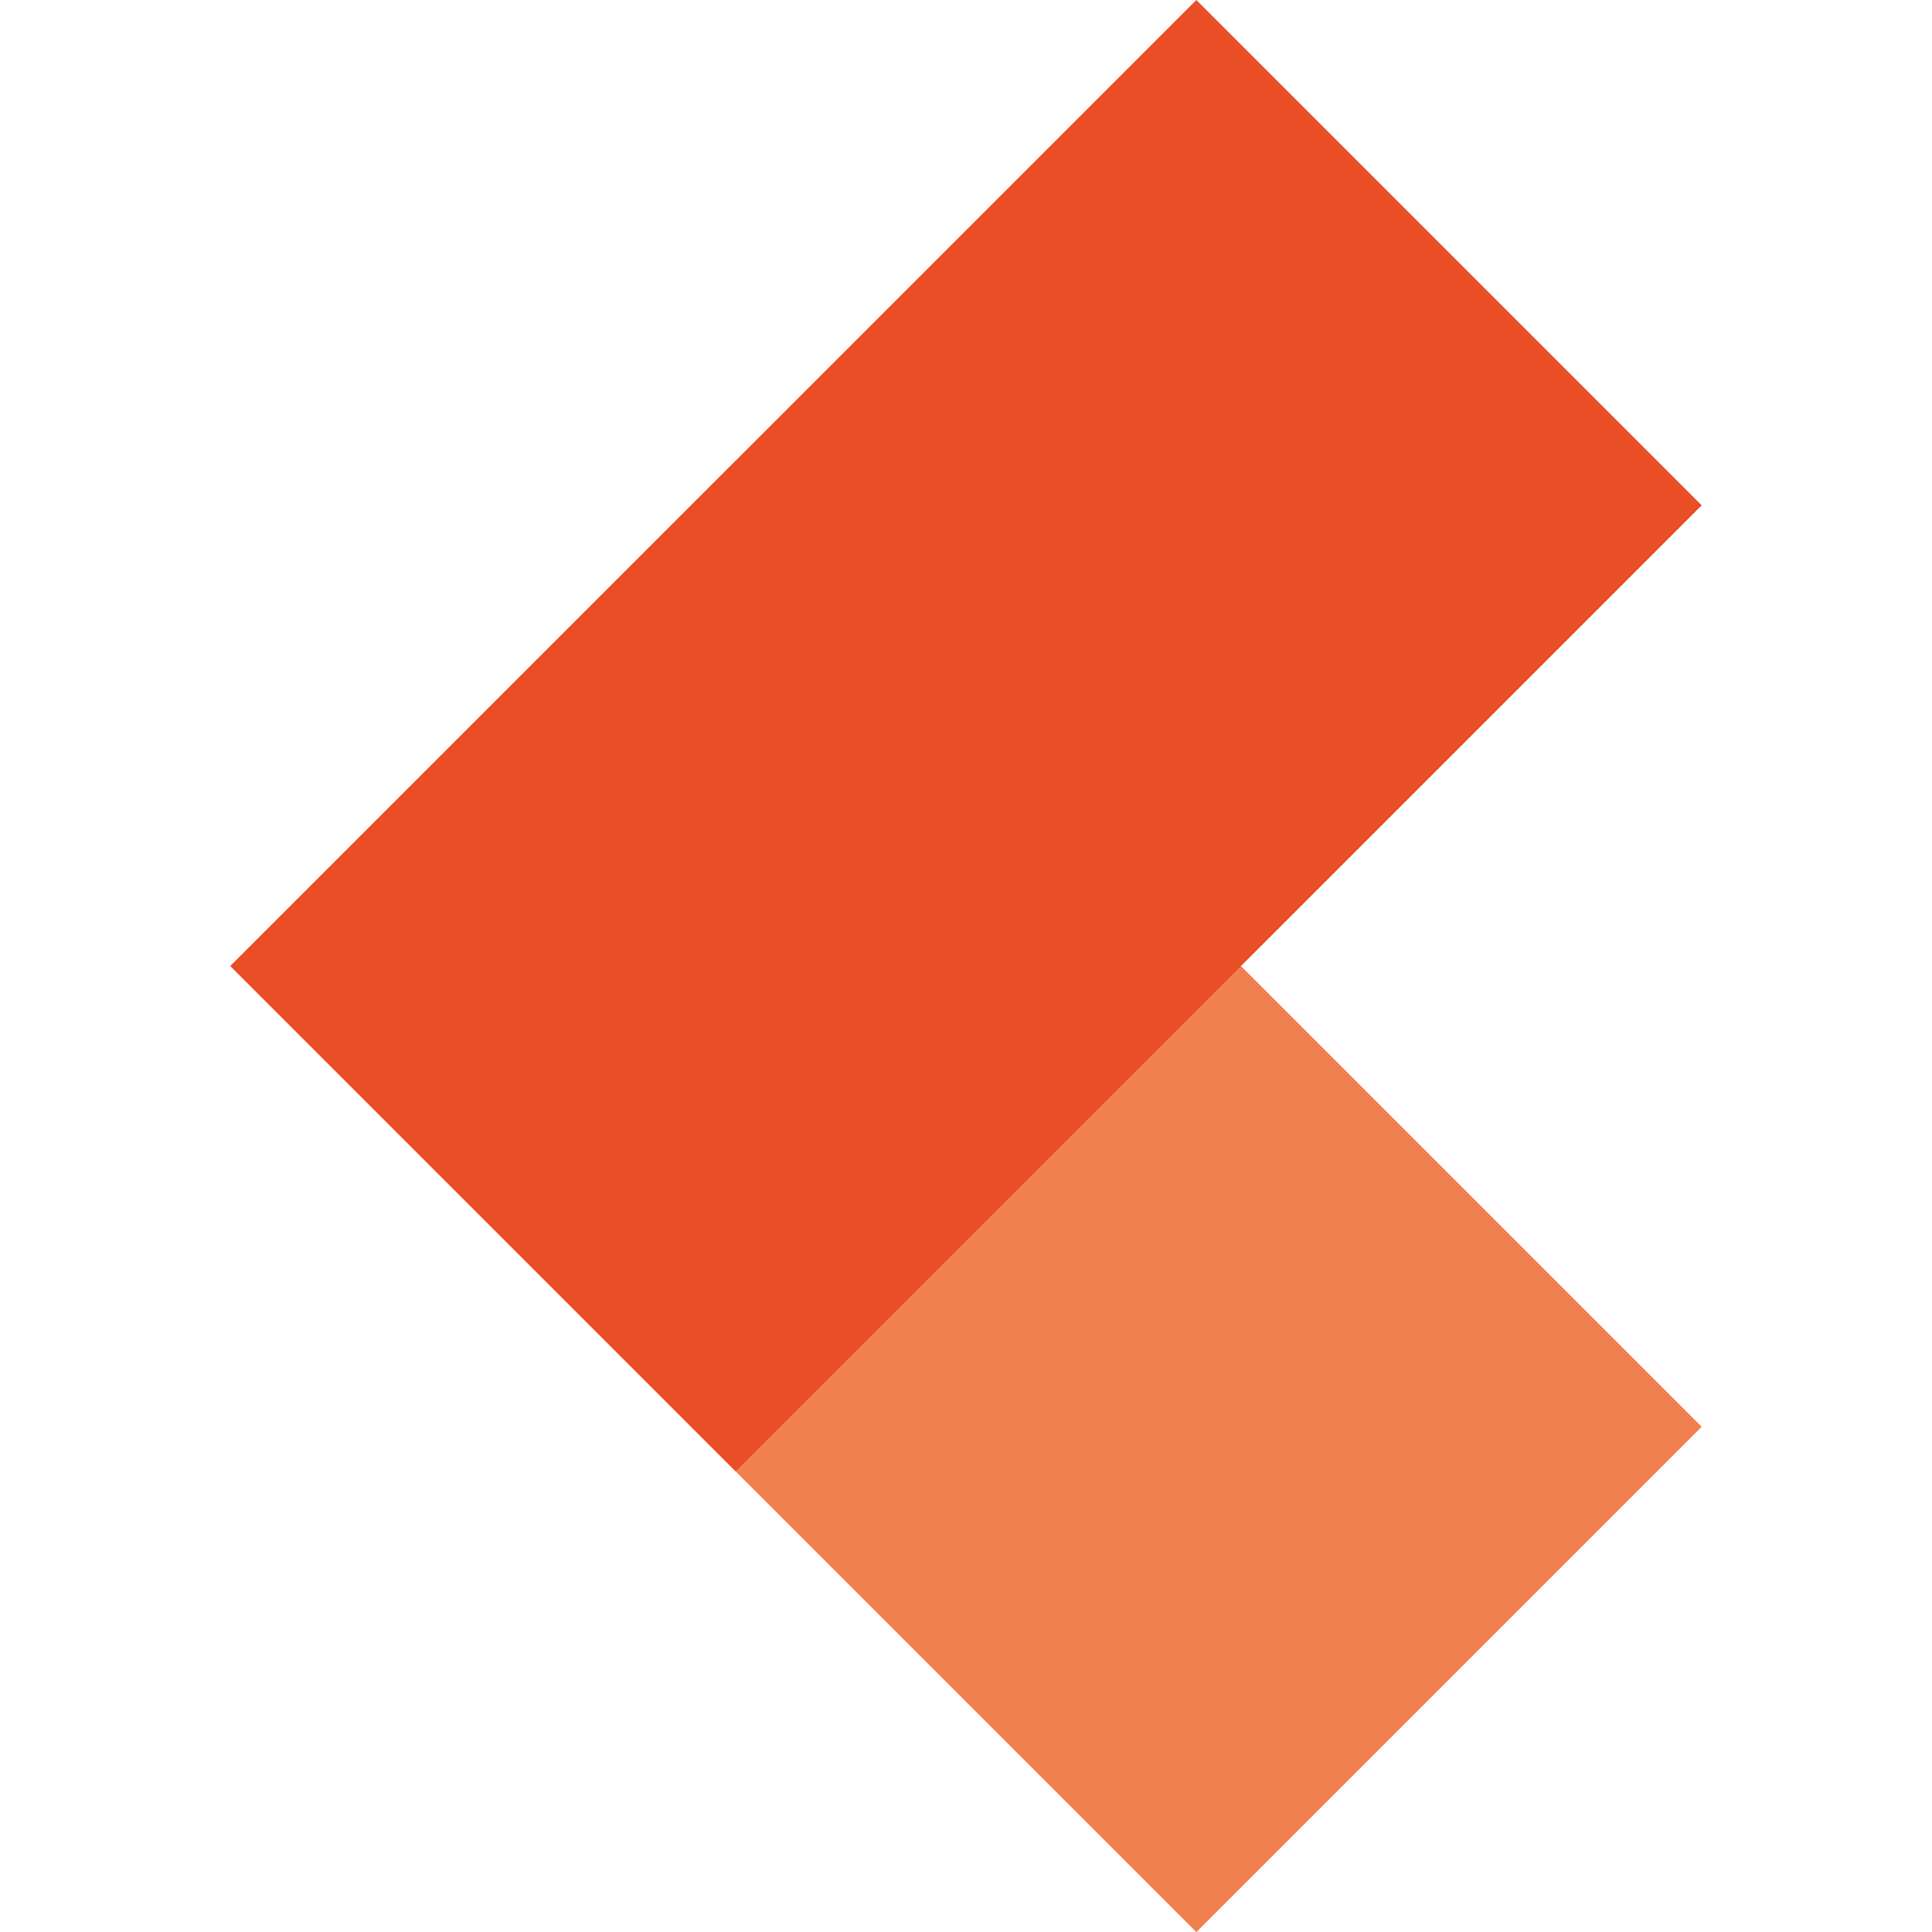
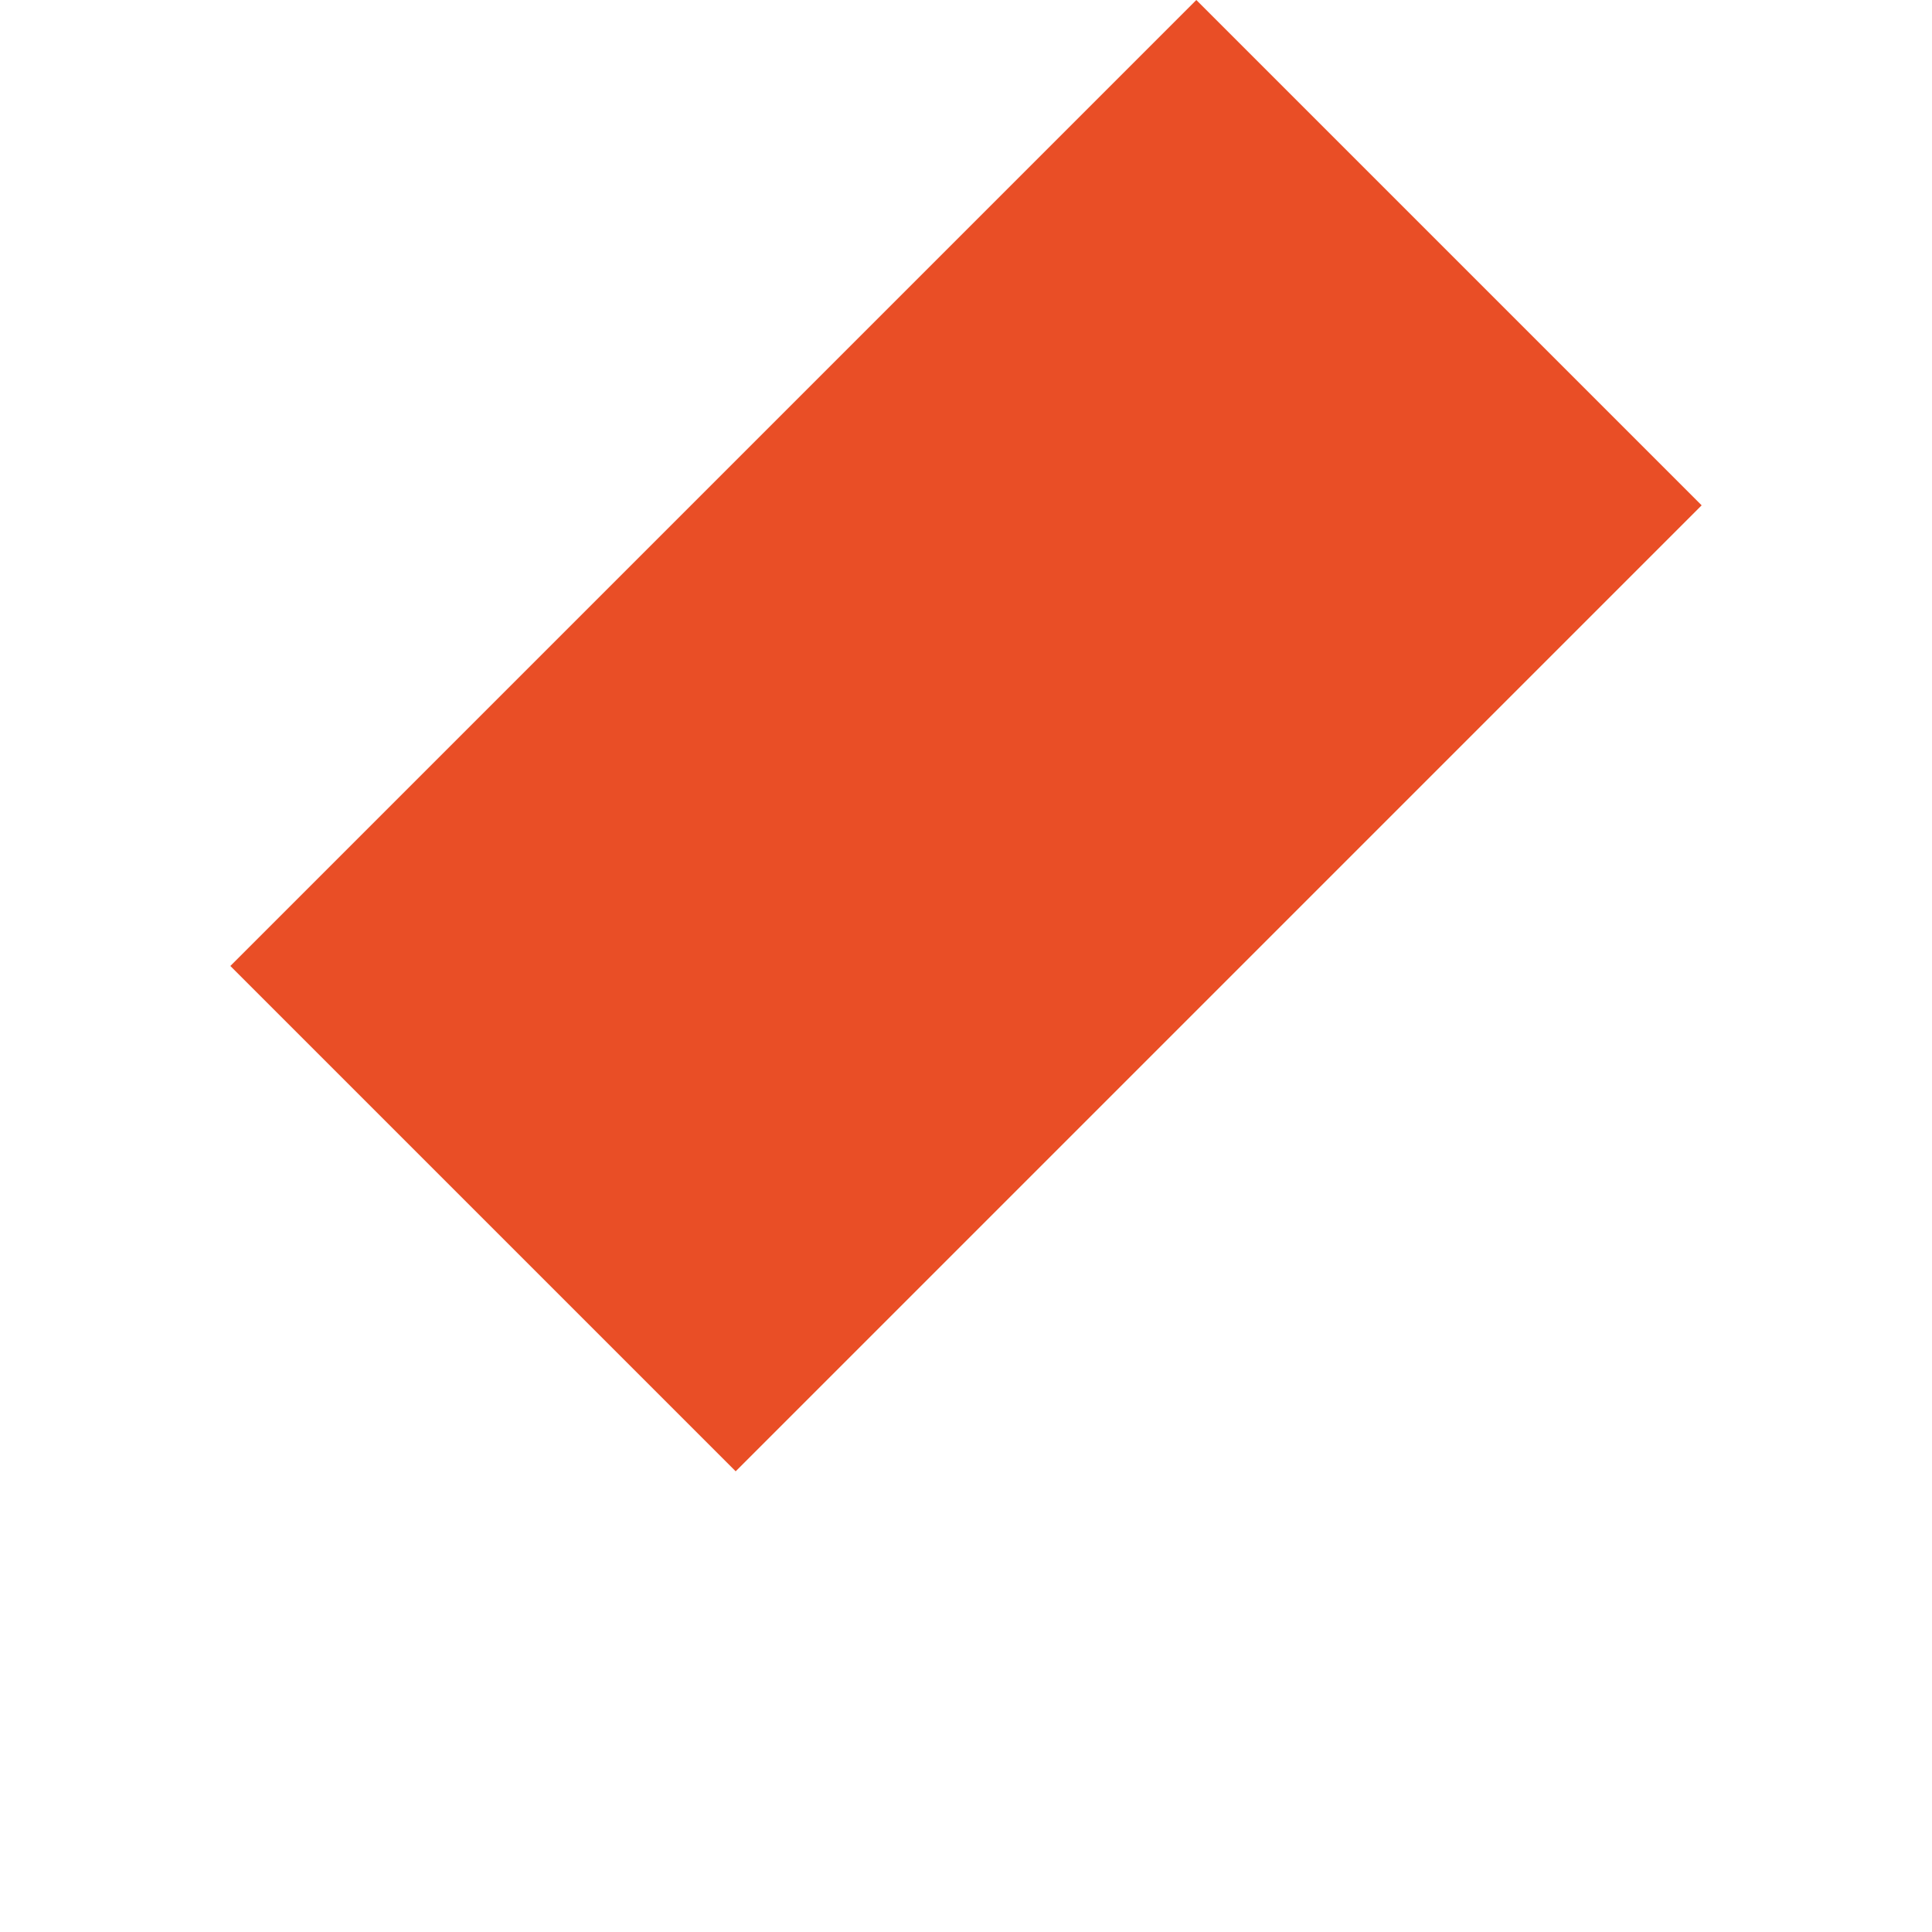
<svg xmlns="http://www.w3.org/2000/svg" version="1.1" width="189" height="189">
  <svg id="SvgjsSvg1033" version="1.1" viewBox="0 0 189 189">
    <defs>
      <style>
      .st0 {
        fill: #e94e26;
      }

      .st1 {
        fill: #f08050;
      }
    </style>
    </defs>
    <g id="SvgjsG1032">
      <g id="SvgjsG1031">
-         <rect class="st1" x="59.545" y="50.223" width="69.91" height="133.64" transform="translate(-55.083 101.102) rotate(-45)" />
        <rect class="st0" x="27.68" y="37.011" width="133.64" height="69.91" transform="translate(-23.209 87.9) rotate(-45)" />
      </g>
    </g>
  </svg>
  <style>@media (prefers-color-scheme: light) { :root { filter: none; } }
@media (prefers-color-scheme: dark) { :root { filter: none; } }
</style>
</svg>